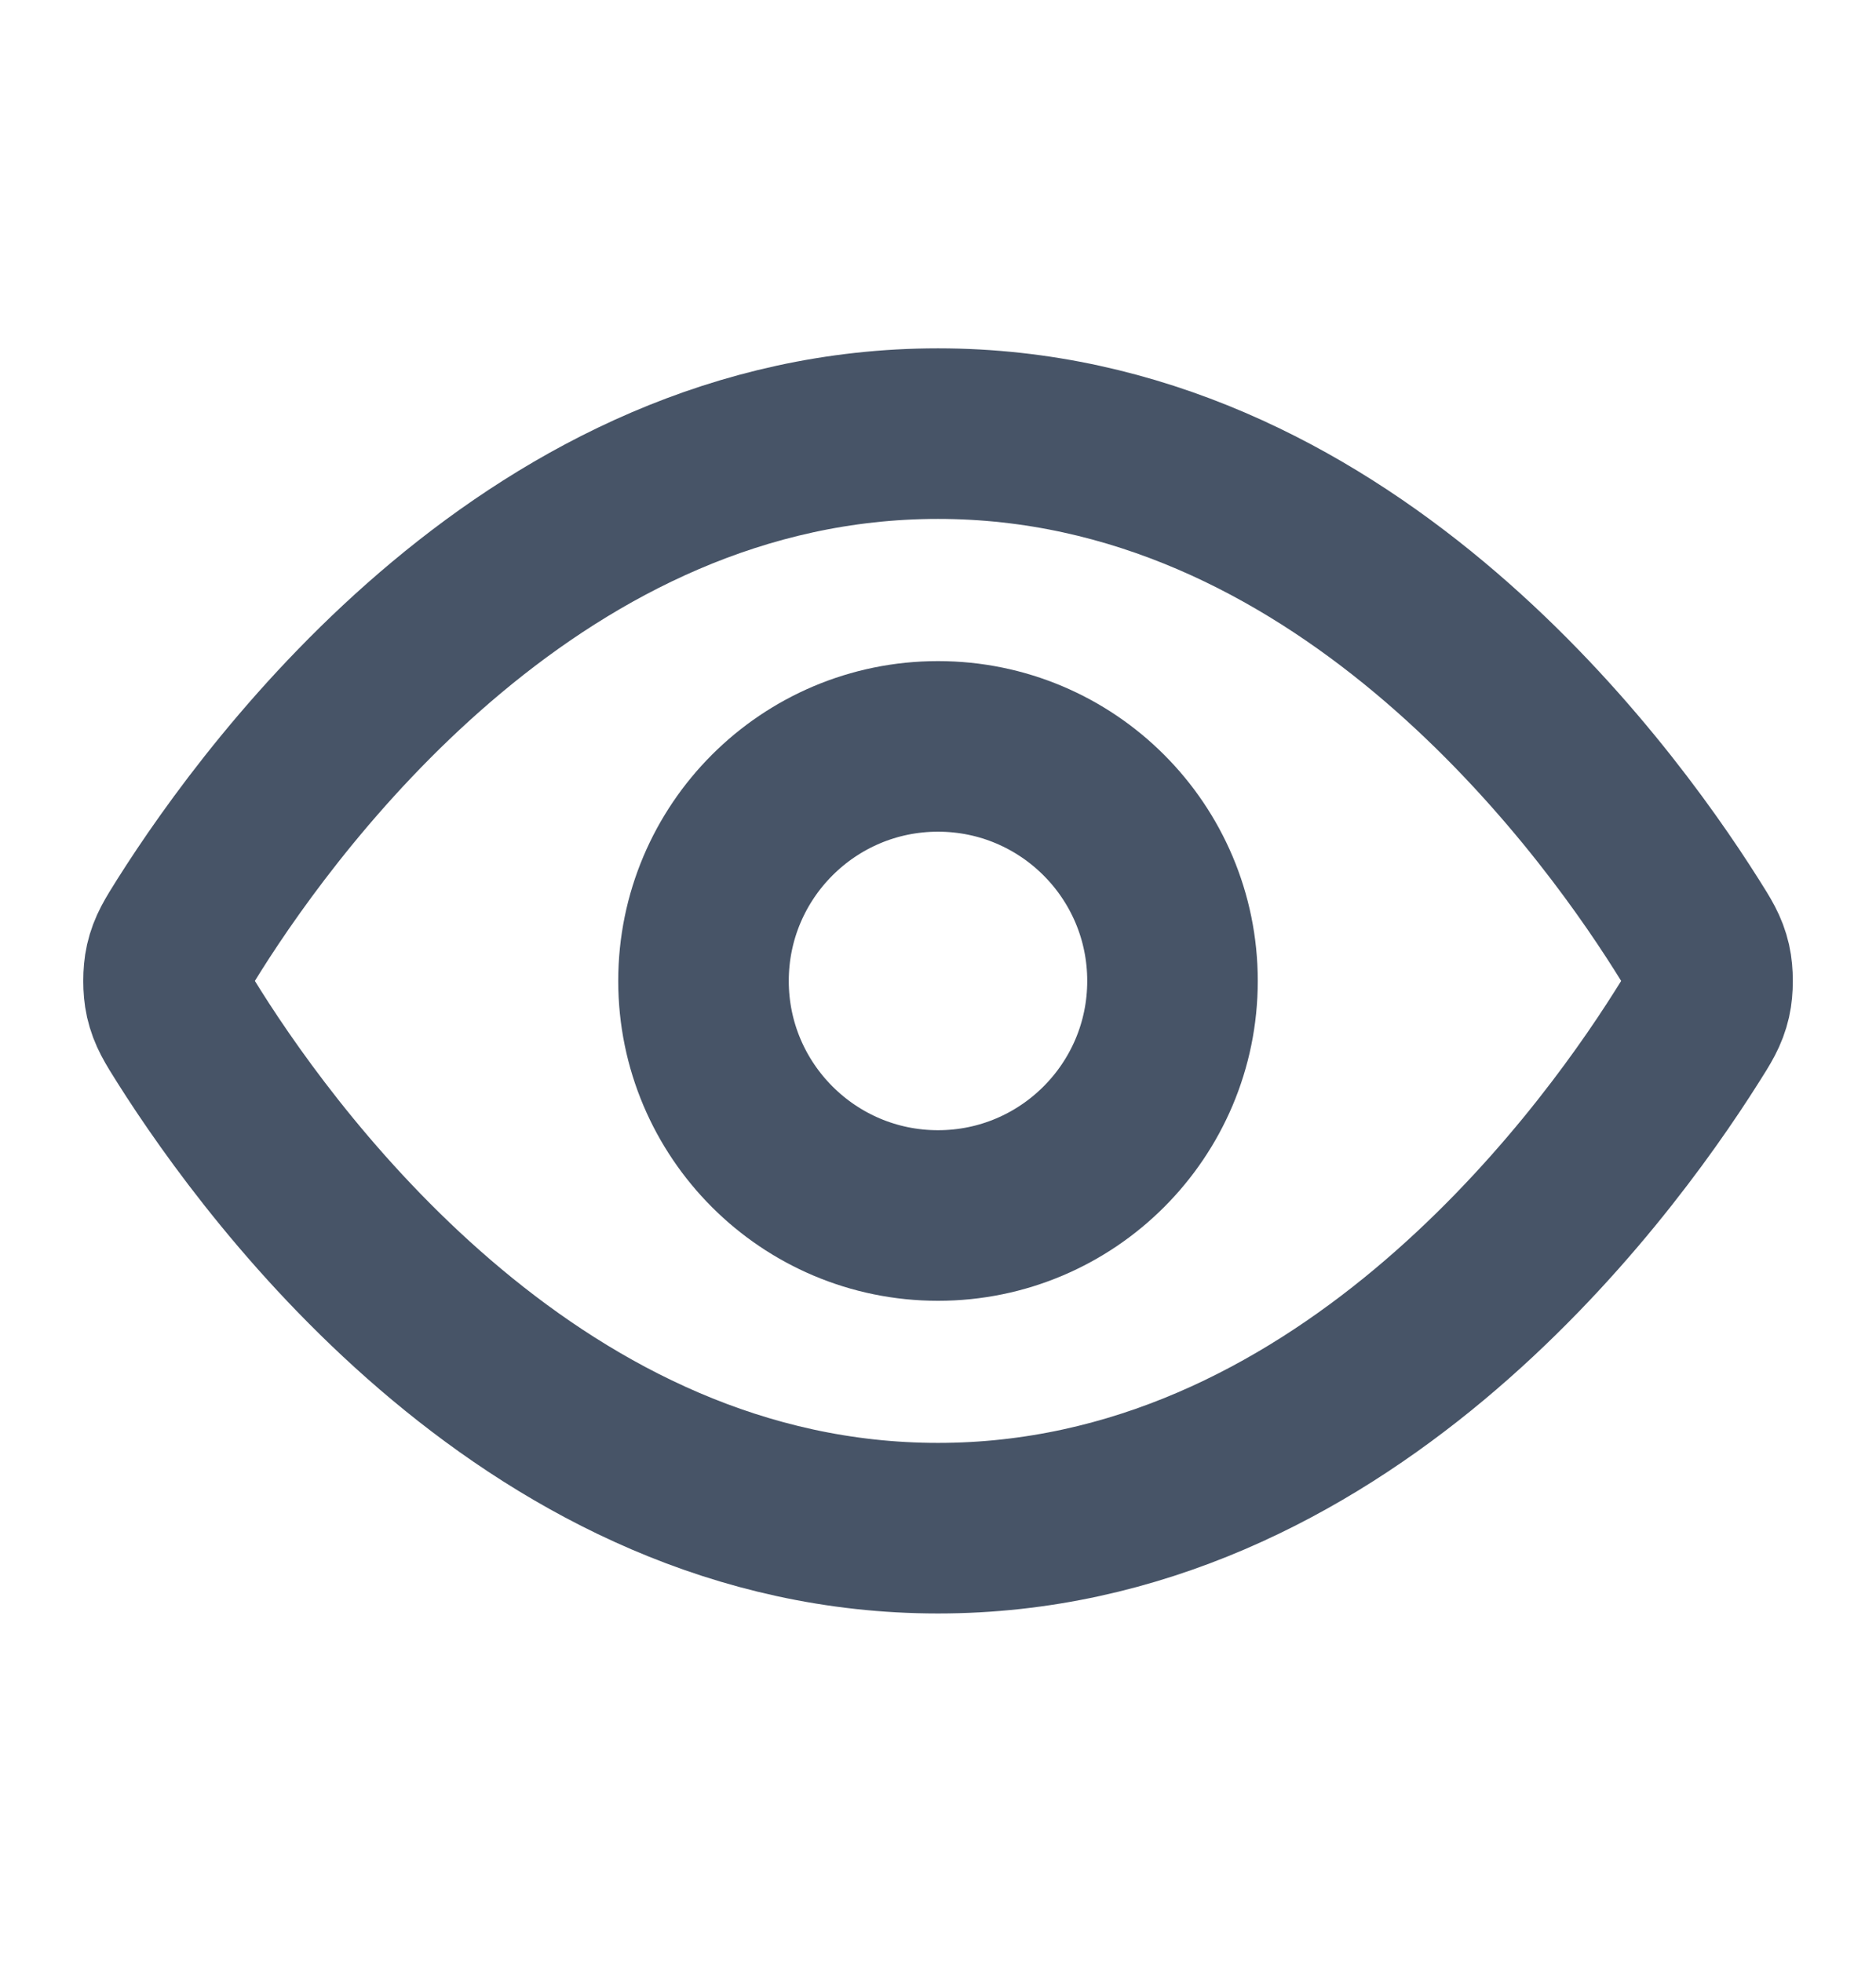
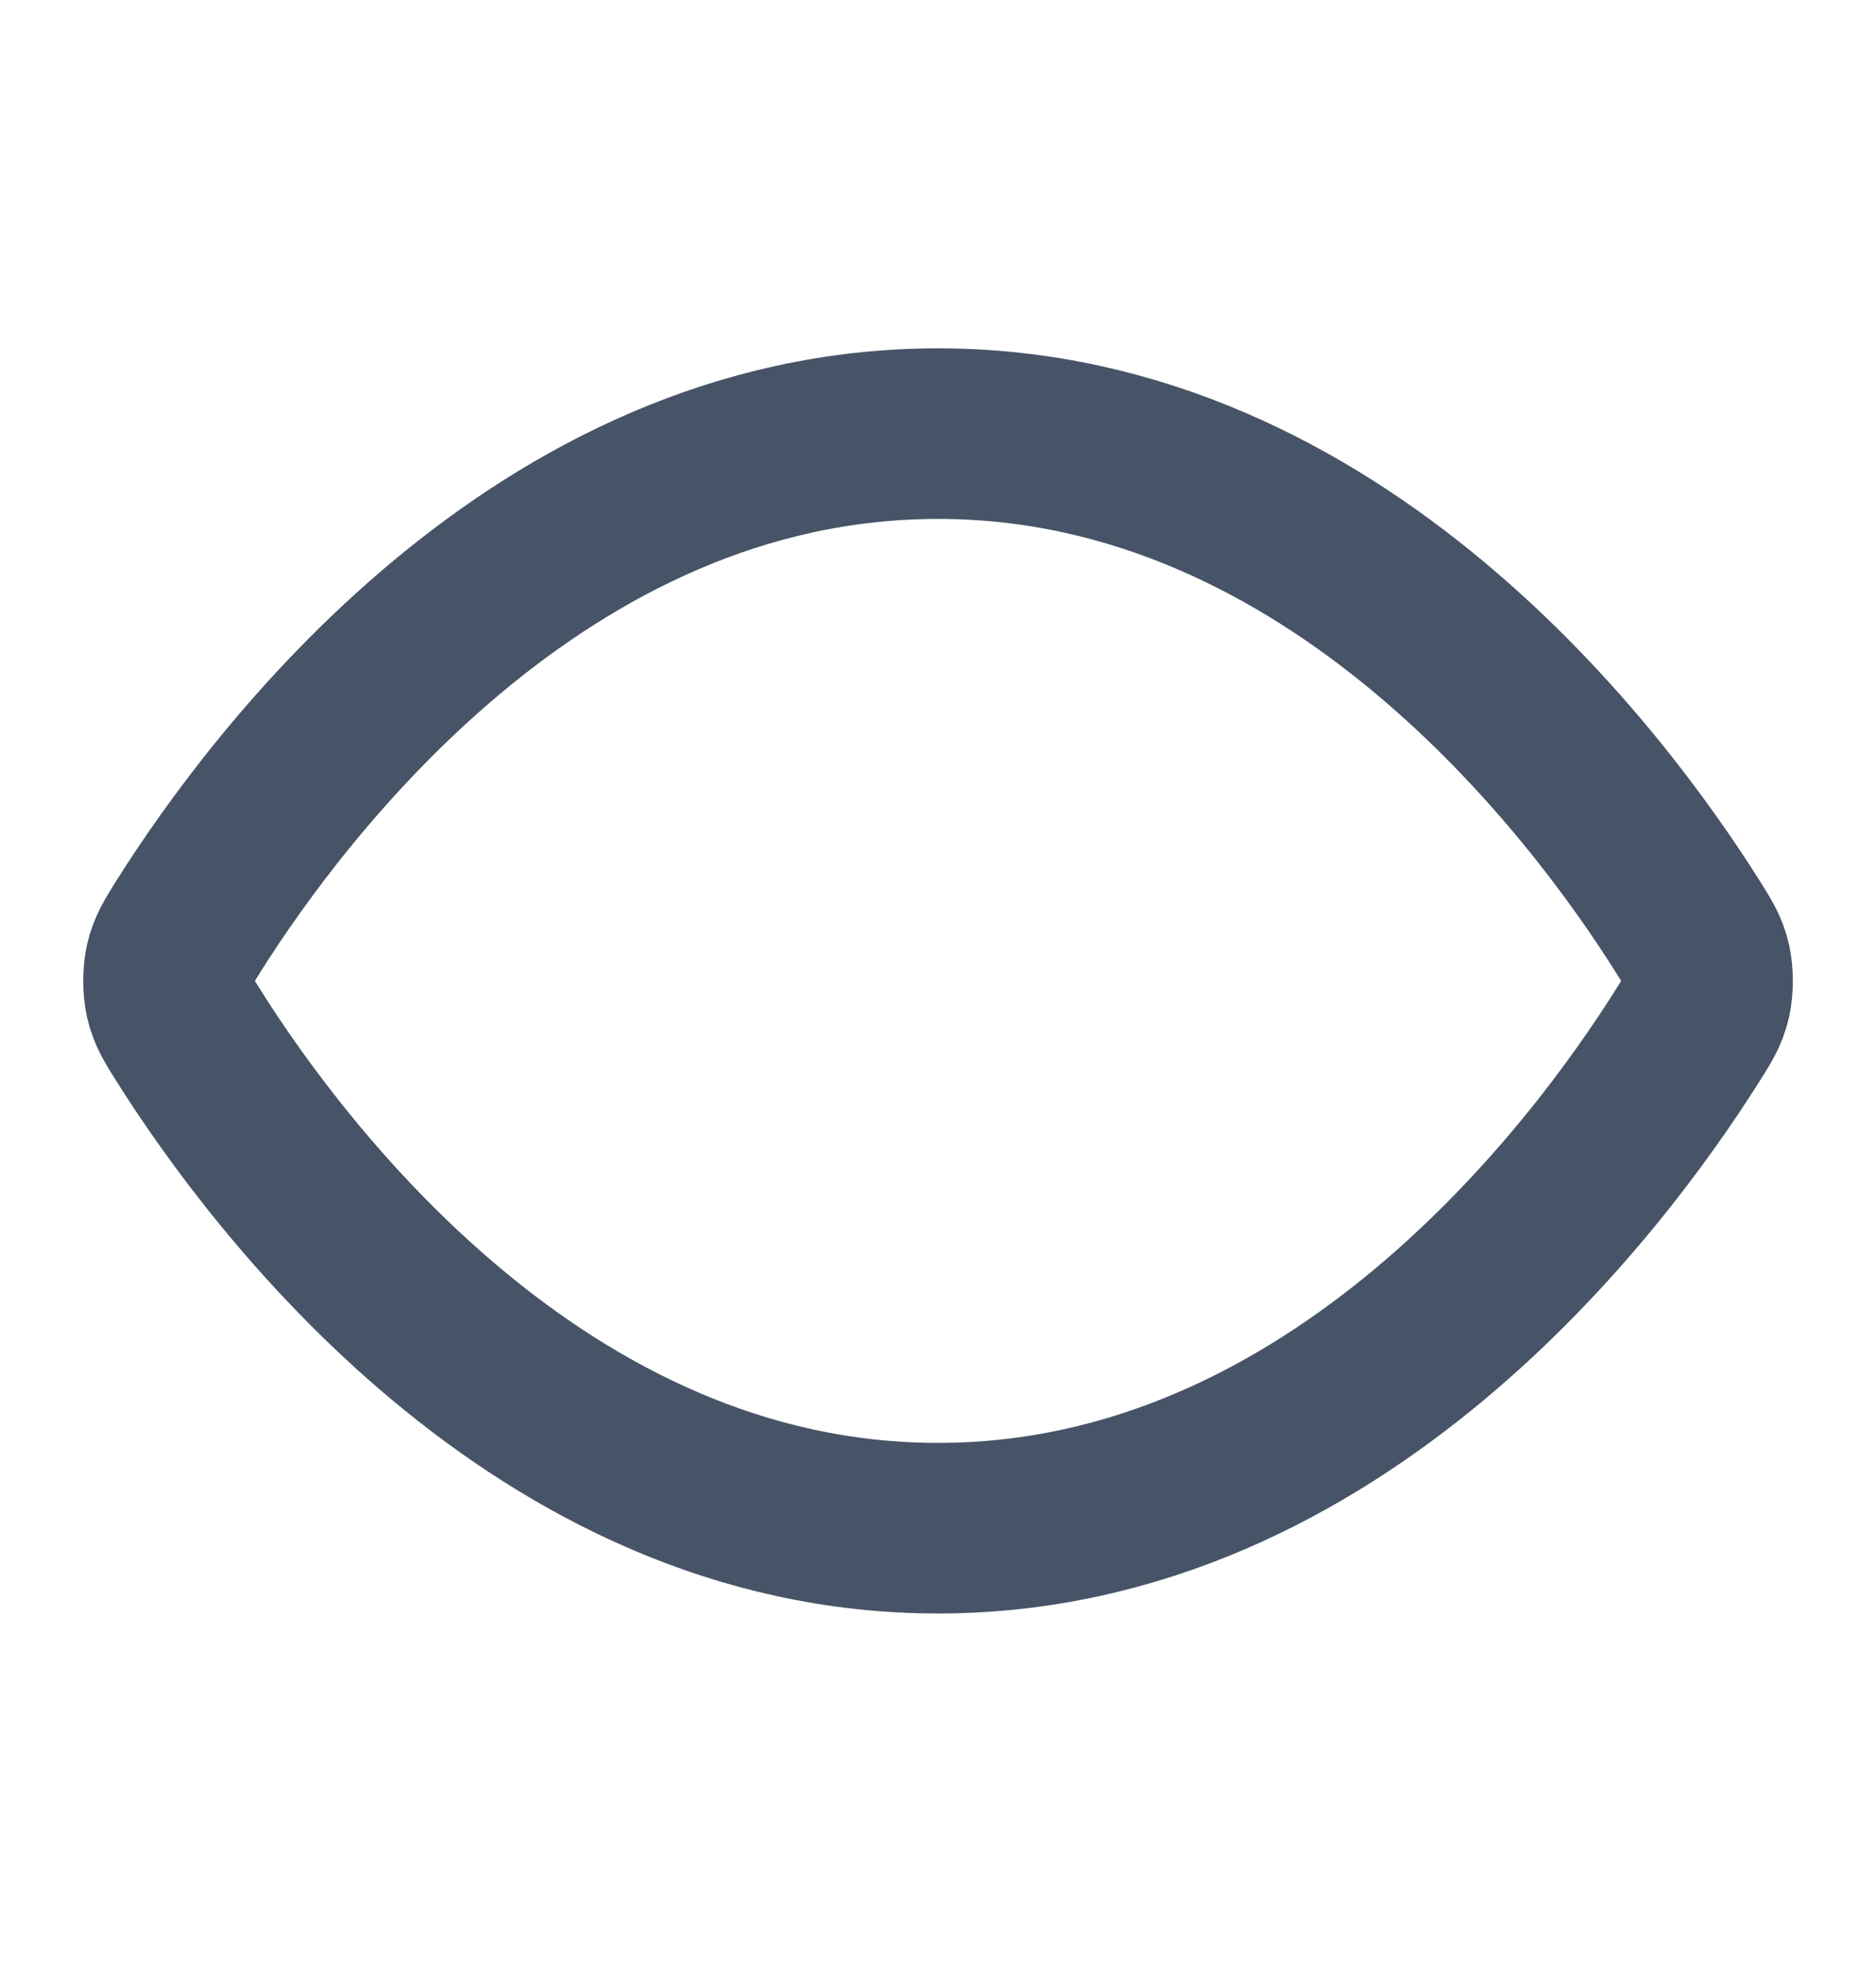
<svg xmlns="http://www.w3.org/2000/svg" width="22" height="23" viewBox="0 0 22 23" fill="none">
  <path d="M2.218 12.154C2.094 11.957 2.031 11.858 1.996 11.705C1.97 11.591 1.97 11.41 1.996 11.296C2.031 11.143 2.094 11.045 2.218 10.847C3.25 9.213 6.321 5.084 11 5.084C15.68 5.084 18.751 9.213 19.782 10.847C19.907 11.045 19.97 11.143 20.005 11.296C20.031 11.41 20.031 11.591 20.005 11.705C19.97 11.858 19.907 11.957 19.782 12.154C18.751 13.788 15.68 17.917 11 17.917C6.321 17.917 3.25 13.788 2.218 12.154Z" stroke="#475467" stroke-width="2" stroke-linecap="round" stroke-linejoin="round" />
-   <path d="M11 14.251C12.519 14.251 13.75 13.019 13.75 11.501C13.75 9.982 12.519 8.751 11 8.751C9.482 8.751 8.25 9.982 8.25 11.501C8.25 13.019 9.482 14.251 11 14.251Z" stroke="#475467" stroke-width="2" stroke-linecap="round" stroke-linejoin="round" />
</svg>